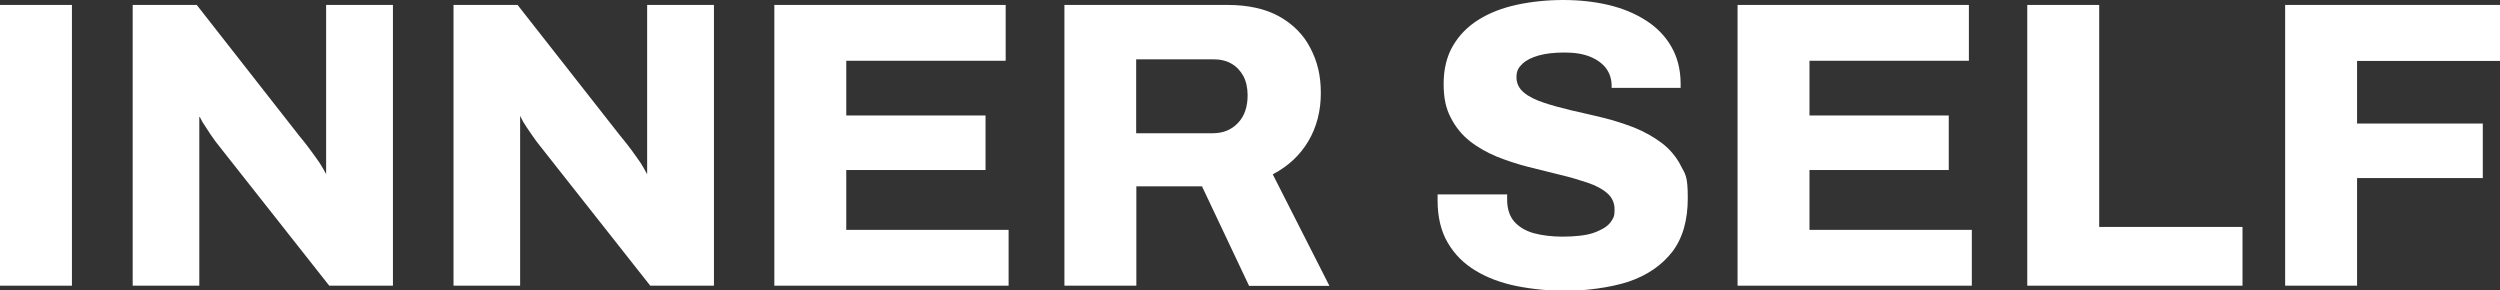
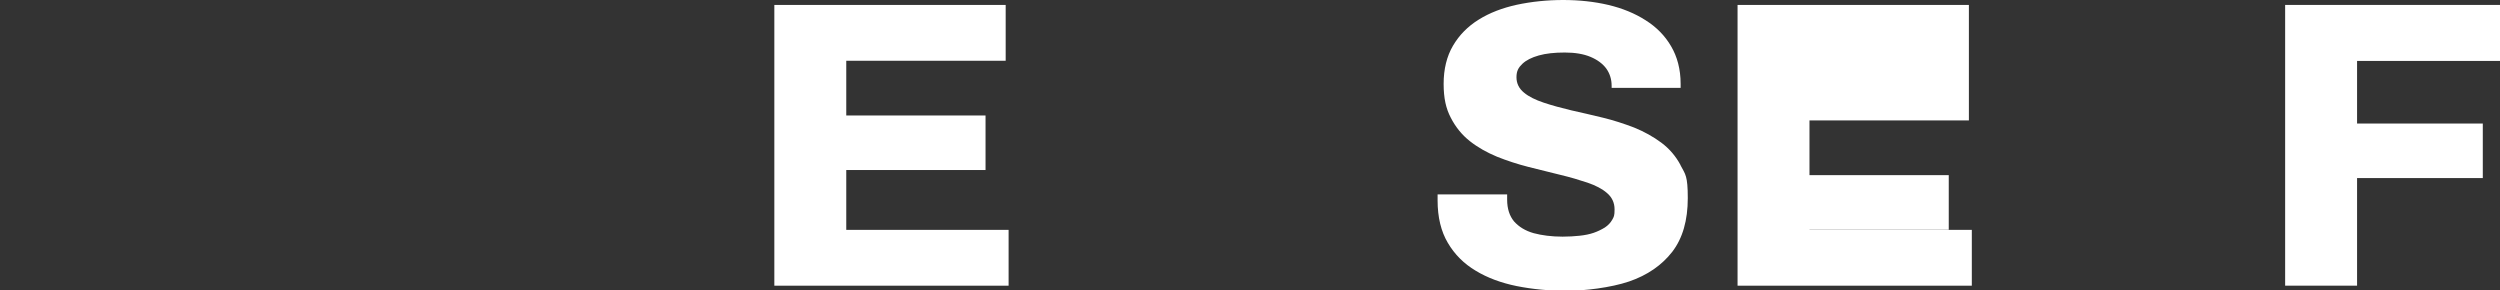
<svg xmlns="http://www.w3.org/2000/svg" version="1.1" viewBox="0 0 1366 158.7">
  <rect x="0" y="0" width="1366" height="158.7" fill="#333333" stroke="none" />
  <defs>
    <style>
      .cls-1 {
        fill: #fff;
      }
    </style>
  </defs>
  <g>
    <g id="Layer_1">
-       <path class="cls-1" d="M0,2.7v153.4h39.3V2.7H0Z" />
-       <path class="cls-1" d="M178.2,2.7v92.4l-1.8-3.2-.2-.3c-.7-1.3-1.9-3.2-3.6-5.5-1.6-2.3-3.4-4.6-5-6.8-1.7-2.2-3.1-3.9-4.1-5.1L107.5,2.7h-35v153.4h36.4V63.4l1.8,3.4.2.3c1,1.6,2.4,3.7,4.1,6.3,1.7,2.5,3.5,5,5.5,7.4l59.4,75.3h34.8V2.7h-36.5Z" />
-       <path class="cls-1" d="M353.6,2.7v92.5l-2-3.6c-.7-1.3-1.9-3.2-3.6-5.5-1.6-2.3-3.3-4.6-5-6.8-1.7-2.2-3.1-3.9-4.1-5.1L282.8,2.7h-35v153.4h36.4V63.3l1.8,3.5.2.3c1,1.6,2.4,3.7,4.2,6.3,1.7,2.5,3.5,5,5.5,7.4l59.4,75.3h34.8V2.7h-36.5Z" />
      <path class="cls-1" d="M462.4,125.5v-32.6h76.1v-29.8h-76.1v-29.9h87.1V2.7h-126.4v153.4h128v-30.5h-88.7,0Z" />
-       <path class="cls-1" d="M695.5,95.2l.4-.2c8.1-4.3,14.5-10.3,19-17.9s6.8-16.4,6.8-26.2-1.9-17.3-5.7-24.6c-3.7-7.3-9.5-13.1-17-17.3-7.5-4.2-17.1-6.3-28.3-6.3h-89.1v153.4h39.3v-54.3h36v.3c0,0,25.6,54.1,25.6,54.1h43.9l-30.9-60.8v-.2ZM676.5,67.1c-3.4,3.7-8.1,5.7-13.7,5.7h-42v-40.4h42c4,0,7.4.8,10.1,2.4,2.8,1.6,4.9,3.9,6.5,6.8,1.5,2.9,2.3,6.4,2.3,10.5,0,6.2-1.7,11.3-5.2,15h0Z" />
      <path class="cls-1" d="M918.3,90.3c-2.6-4.9-6.1-9-10.5-12.3s-9.5-6.1-14.9-8.3c-5.5-2.1-11.3-4-17.1-5.4-5.9-1.4-11.7-2.8-17.2-4-5.5-1.3-10.6-2.7-15.1-4.2s-8.2-3.3-10.8-5.5c-2.7-2.2-4.1-5-4.1-8.4s1.1-5.3,3.2-7.3c2.1-2,5.1-3.5,9-4.6s8.6-1.6,14.2-1.6,10.3.8,14.1,2.4,6.7,3.8,8.6,6.4c1.9,2.7,2.9,5.8,2.9,9.4v1.1h37.7v-2.2c0-8-1.9-14.9-5.2-20.5-3.3-5.7-8-10.5-13.9-14.2-5.9-3.8-12.8-6.6-20.4-8.4C871.2.9,862.8,0,854.1,0s-17.4.9-25.3,2.6c-7.8,1.7-14.9,4.4-20.8,8.1-6,3.7-10.7,8.5-14.1,14.3-3.4,5.8-5.1,12.8-5.1,20.8s1.3,13.5,3.9,18.5c2.6,5.1,6.1,9.4,10.4,12.8,4.3,3.4,9.3,6.2,14.8,8.5,5.5,2.2,11.3,4.1,17.2,5.6,6,1.5,11.8,2.9,17.3,4.3,5.5,1.3,10.5,2.8,15,4.3,4.4,1.5,8.1,3.4,10.7,5.7,2.7,2.3,4.1,5.3,4.1,8.9s-.4,4.1-1.3,5.7c-.9,1.6-2.2,3-4,4.2-1.8,1.1-3.8,2.1-6.1,2.9s-4.9,1.3-7.7,1.6-5.9.5-9.3.5c-6,0-11.3-.7-15.8-1.9-4.6-1.3-8.1-3.5-10.7-6.4-2.5-3-3.8-7-3.8-11.9s0-1.1,0-1.7c0-.5,0-.8,0-1.2h-38c0,.4,0,.8,0,1.3v2c0,9.2,1.9,17,5.6,23.2,3.7,6.3,8.8,11.4,15.2,15.2,6.4,3.9,14,6.7,22.4,8.4,8.5,1.7,17.7,2.6,27.3,2.6s24.1-1.7,34.1-5.1c10-3.4,17.9-8.9,23.6-16.2,5.7-7.4,8.5-17.2,8.5-29.4s-1.3-12.9-3.9-17.8h-.1Z" />
-       <path class="cls-1" d="M988.7,125.5v-32.6h76.1v-29.8h-76.1v-29.9h87.1V2.7h-126.4v153.4h128v-30.5h-88.7Z" />
-       <path class="cls-1" d="M1147,124V2.7h-39.3v153.4h117.6v-32.1h-78.4.1Z" />
+       <path class="cls-1" d="M988.7,125.5h76.1v-29.8h-76.1v-29.9h87.1V2.7h-126.4v153.4h128v-30.5h-88.7Z" />
      <path class="cls-1" d="M1366,33.2V2.7h-117.4v153.4h39.3v-58.8h68.7v-29.8h-68.7v-34.2h78.1Z" />
    </g>
  </g>
</svg>